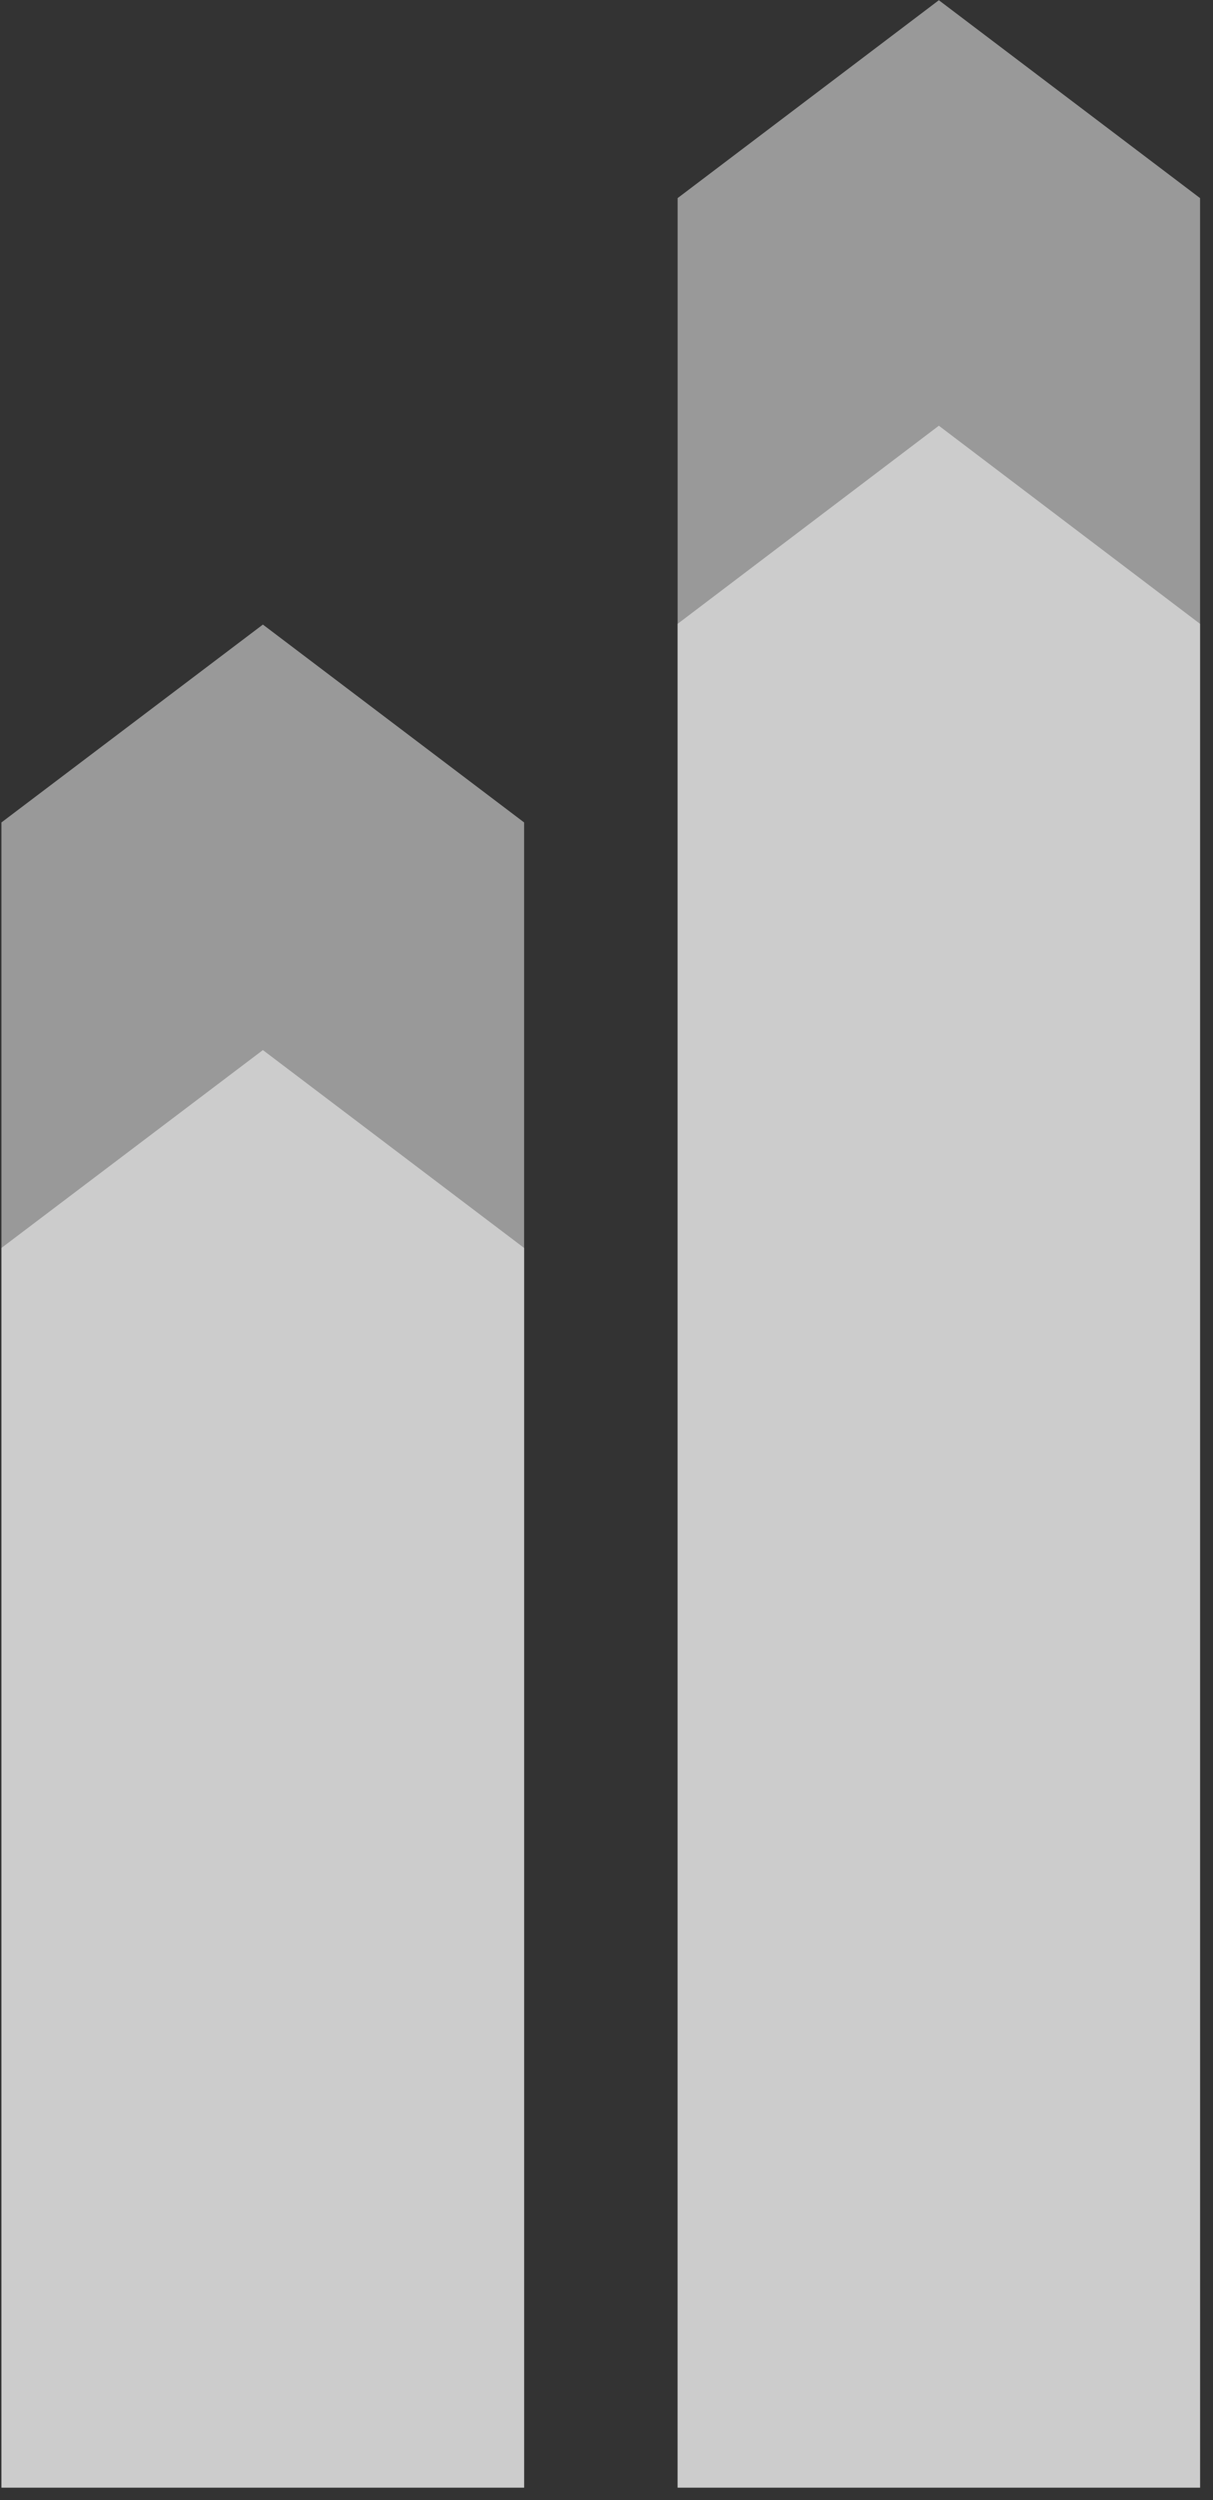
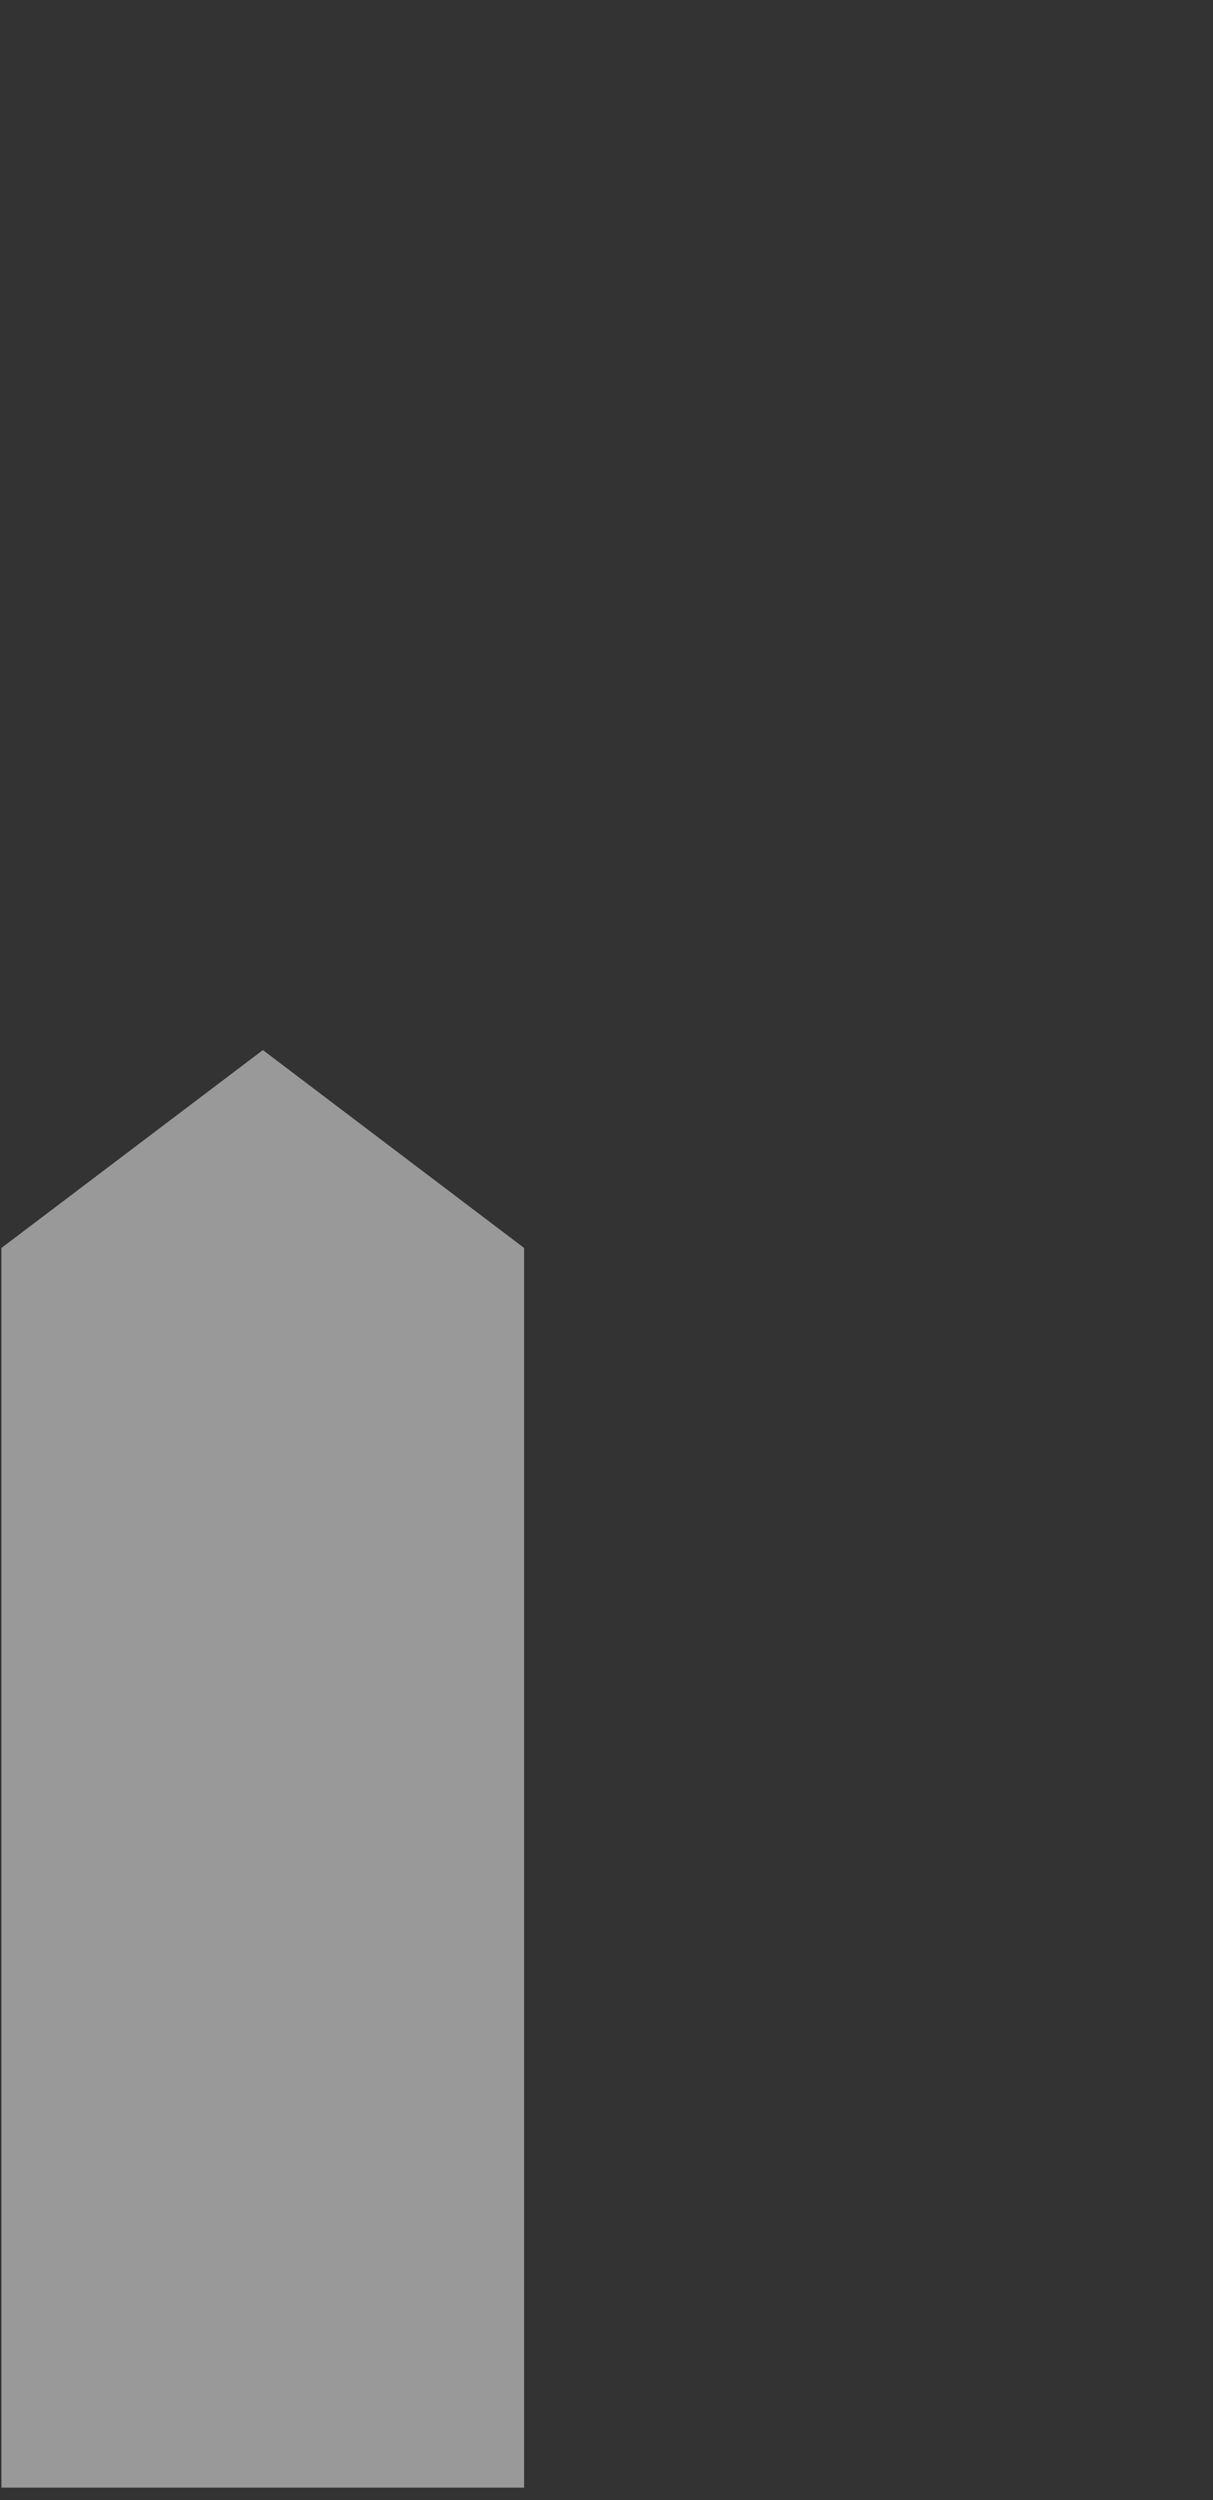
<svg xmlns="http://www.w3.org/2000/svg" width="82" height="169" viewBox="0 0 82 169" fill="none">
  <rect x="0" y="0" width="82" height="169" fill="#333333" stroke="none" />
-   <path opacity="0.5" d="M35.431 168.15H0.097V55.593L17.772 42.218L35.431 55.593V168.15Z" fill="white" />
-   <path opacity="0.5" d="M81.125 168.15H45.808V13.391L63.467 0.015L81.125 13.391V168.15Z" fill="white" />
  <path opacity="0.5" d="M35.431 168.15H0.097V84.355L17.772 70.979L35.431 84.355V168.15Z" fill="white" />
-   <path opacity="0.5" d="M81.125 168.15H45.808V42.169L63.467 28.776L81.125 42.169V168.15Z" fill="white" />
</svg>